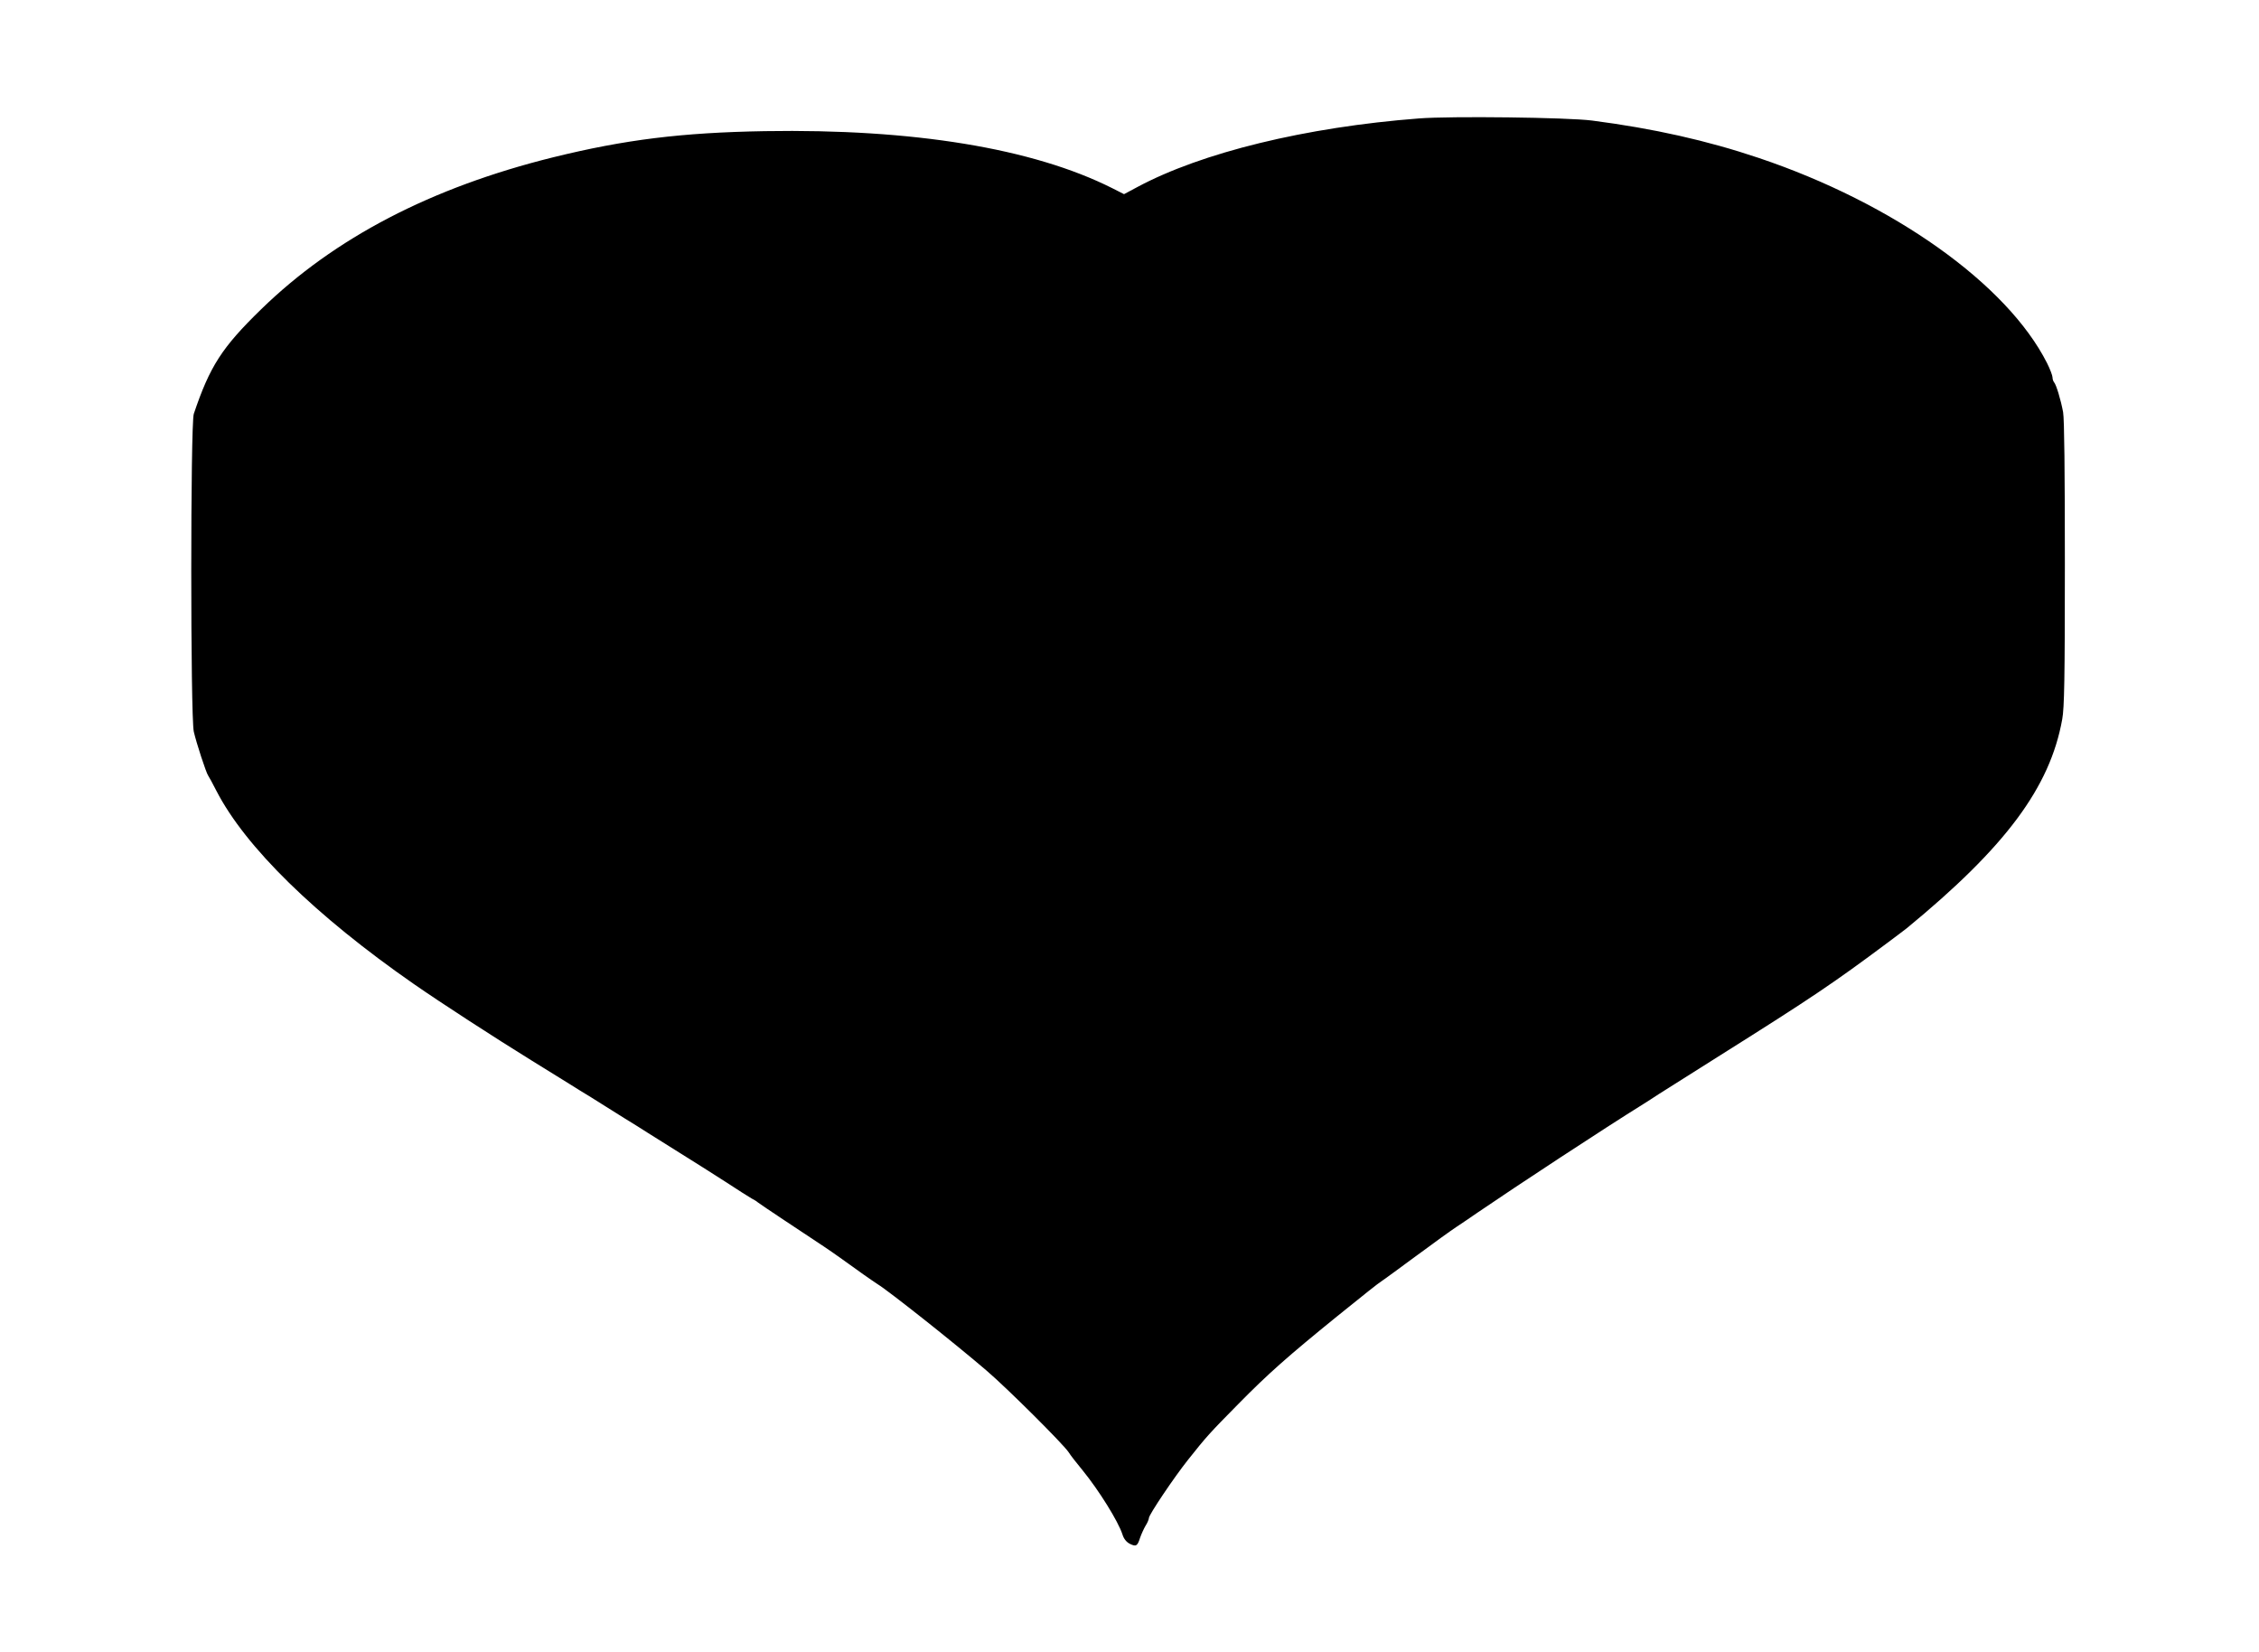
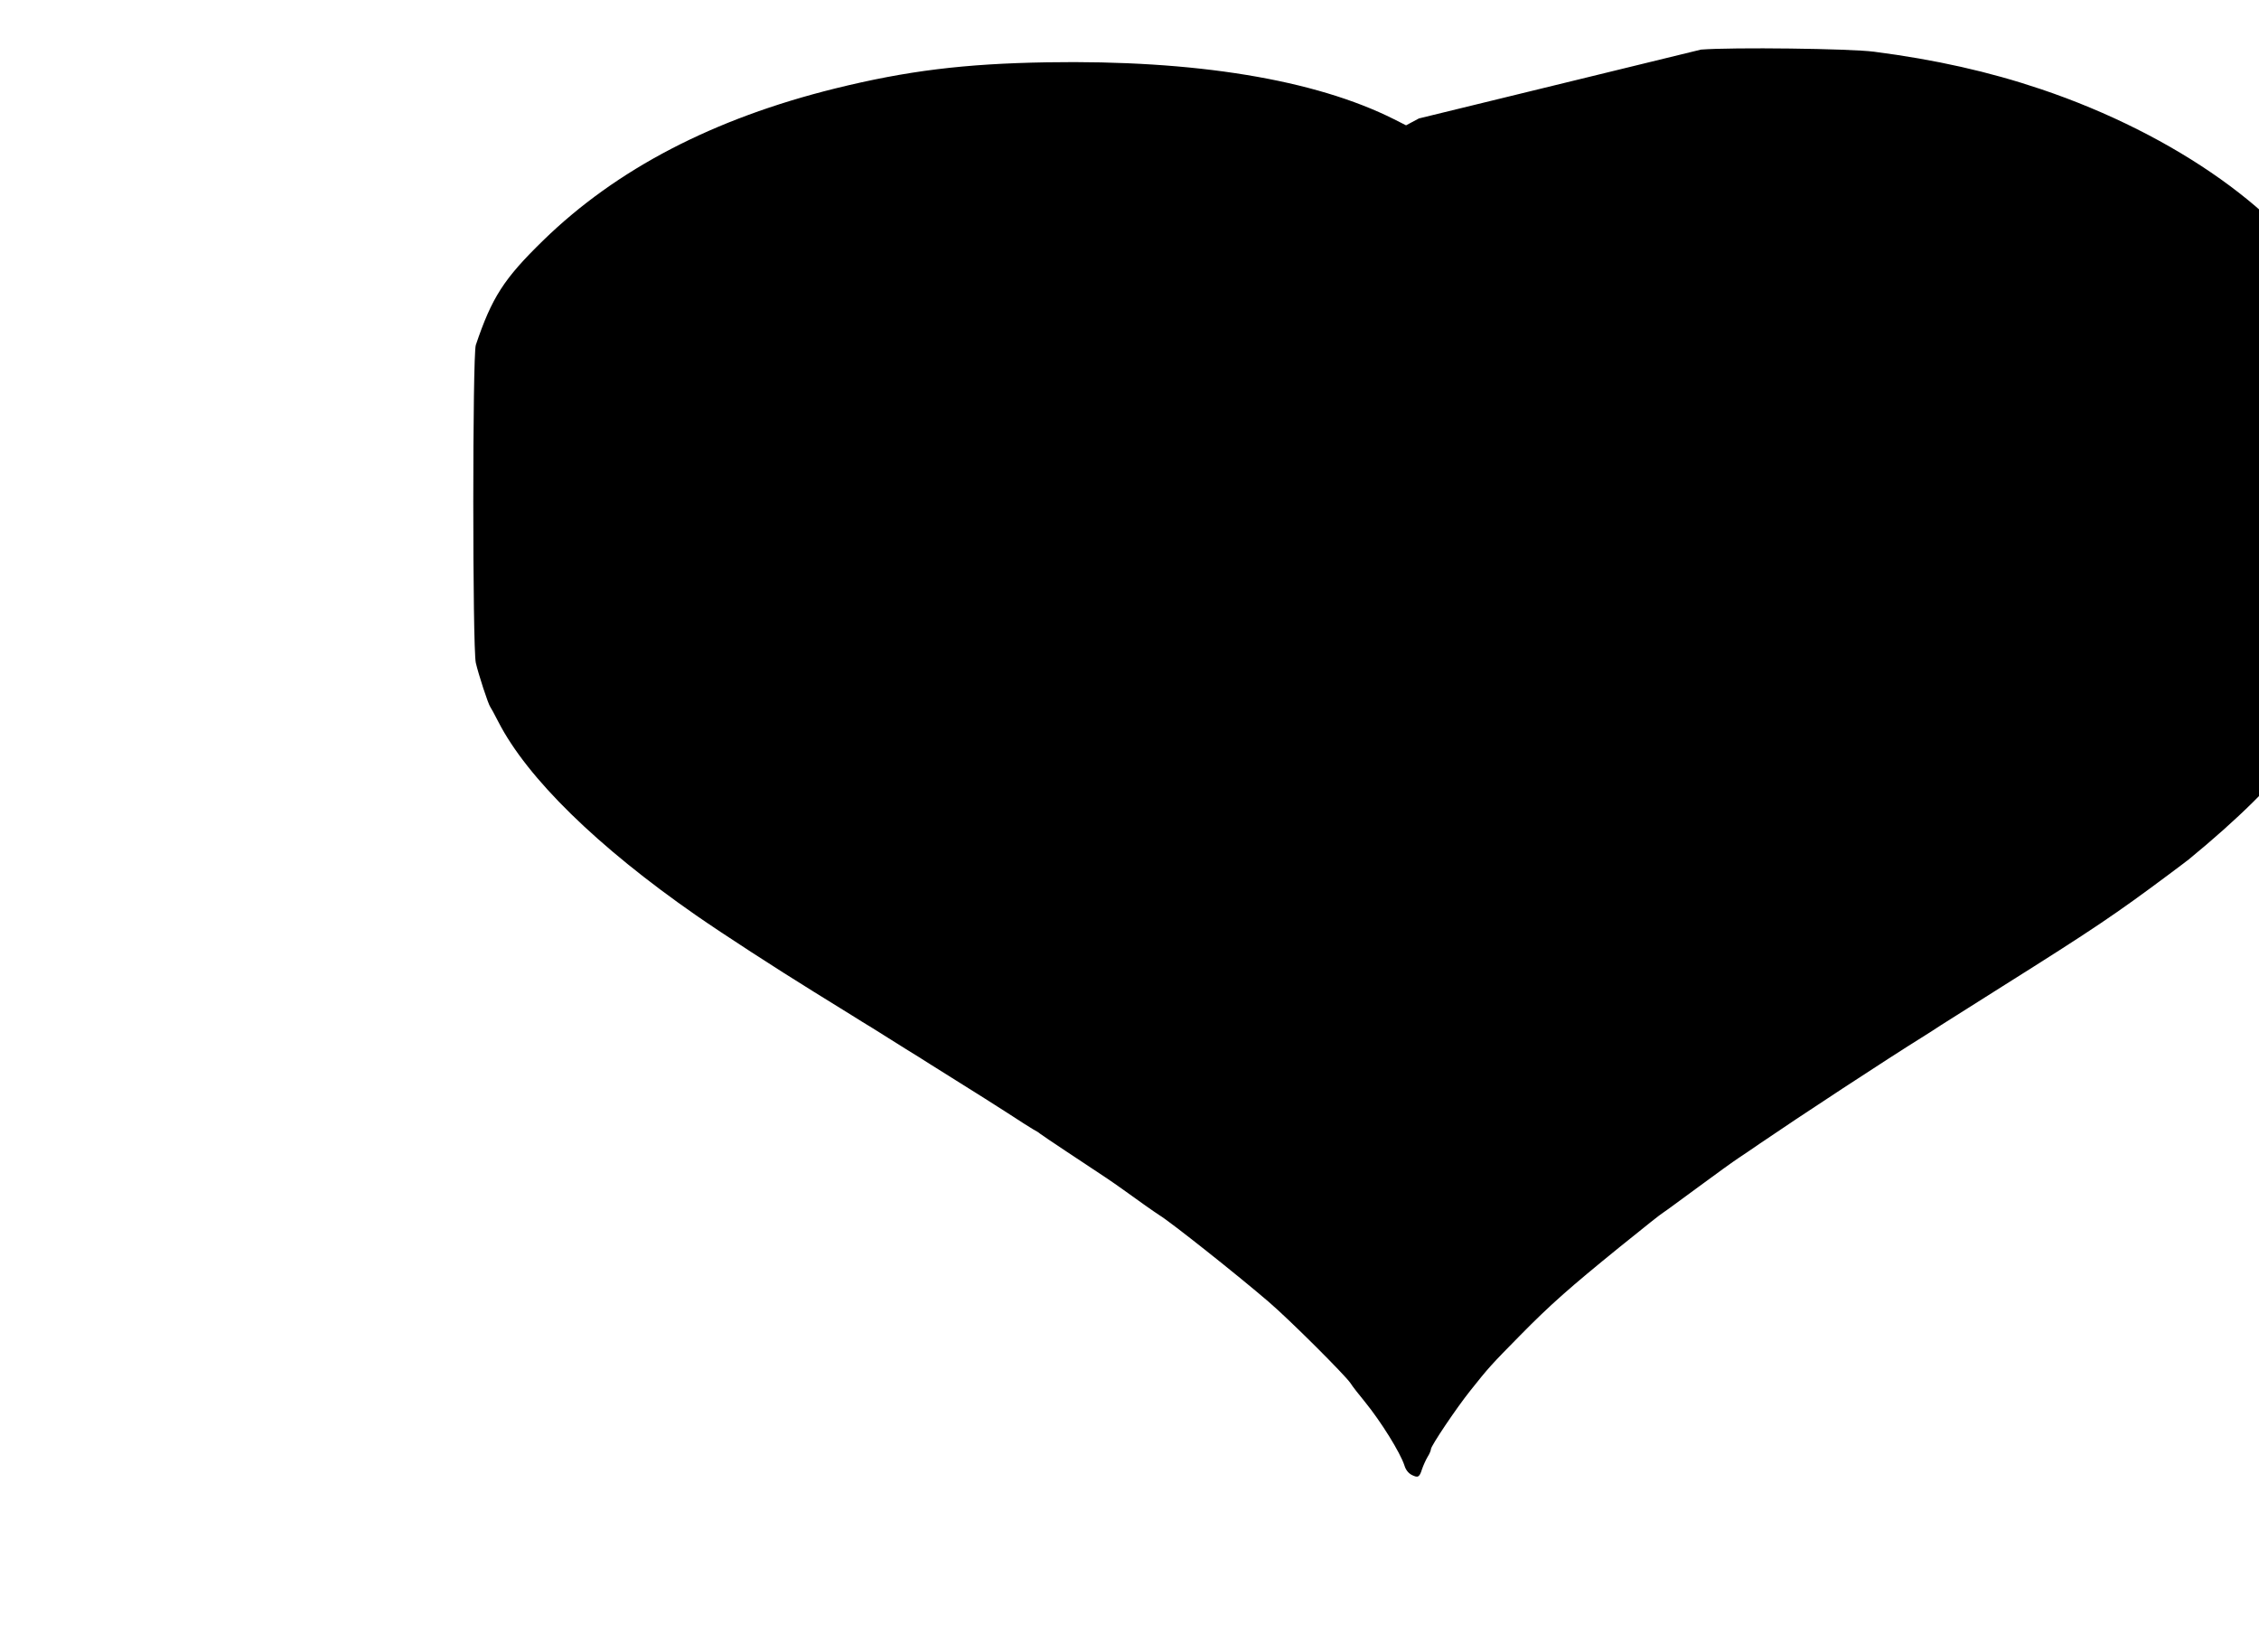
<svg xmlns="http://www.w3.org/2000/svg" version="1.0" width="1280pt" height="936pt" viewBox="0 0 1280 936" preserveAspectRatio="xMidYMid meet">
  <g transform="translate(0,936) scale(0.1,-0.1)" fill="#000000" stroke="none">
-     <path d="M8040 8689 c-640 -49 -1232 -193 -1598 -390 l-73 -39 -67 34 c-450 226 -1128 337 -1968 323 -471 -8 -793 -48 -1199 -148 -691 -171 -1239 -456 -1655 -861 -223 -217 -291 -323 -382 -593 -19 -58 -19 -1712 0 -1800 15 -65 70 -234 82 -250 4 -5 25 -44 46 -85 164 -319 562 -708 1119 -1095 157 -109 455 -302 670 -435 83 -51 177 -109 210 -130 33 -21 88 -55 123 -76 35 -22 74 -46 86 -54 13 -8 59 -37 102 -64 44 -26 104 -65 136 -85 31 -20 114 -72 185 -116 70 -43 184 -116 253 -160 69 -45 136 -88 149 -95 14 -7 30 -17 35 -22 6 -5 74 -51 151 -102 236 -156 248 -164 317 -213 37 -27 95 -68 130 -93 35 -25 71 -49 80 -55 64 -39 441 -338 618 -490 118 -101 431 -413 464 -461 11 -18 48 -65 81 -105 92 -113 201 -288 225 -362 7 -24 22 -43 41 -53 36 -18 44 -14 59 34 7 20 21 51 31 68 11 17 19 37 19 44 0 18 143 231 222 330 103 130 122 151 283 314 170 173 281 271 562 499 170 137 225 181 249 197 13 8 102 74 199 145 97 72 200 146 229 165 29 19 82 55 118 80 221 151 722 480 938 614 19 12 60 38 90 58 30 19 188 119 350 221 517 325 641 409 944 635 49 36 98 74 110 83 560 460 812 798 881 1184 12 65 15 229 15 880 0 524 -3 821 -10 860 -13 70 -39 156 -51 169 -5 6 -9 18 -9 28 0 10 -14 47 -31 81 -226 447 -869 905 -1633 1162 -294 99 -597 167 -945 212 -138 18 -802 26 -981 12z" />
+     <path d="M8040 8689 l-73 -39 -67 34 c-450 226 -1128 337 -1968 323 -471 -8 -793 -48 -1199 -148 -691 -171 -1239 -456 -1655 -861 -223 -217 -291 -323 -382 -593 -19 -58 -19 -1712 0 -1800 15 -65 70 -234 82 -250 4 -5 25 -44 46 -85 164 -319 562 -708 1119 -1095 157 -109 455 -302 670 -435 83 -51 177 -109 210 -130 33 -21 88 -55 123 -76 35 -22 74 -46 86 -54 13 -8 59 -37 102 -64 44 -26 104 -65 136 -85 31 -20 114 -72 185 -116 70 -43 184 -116 253 -160 69 -45 136 -88 149 -95 14 -7 30 -17 35 -22 6 -5 74 -51 151 -102 236 -156 248 -164 317 -213 37 -27 95 -68 130 -93 35 -25 71 -49 80 -55 64 -39 441 -338 618 -490 118 -101 431 -413 464 -461 11 -18 48 -65 81 -105 92 -113 201 -288 225 -362 7 -24 22 -43 41 -53 36 -18 44 -14 59 34 7 20 21 51 31 68 11 17 19 37 19 44 0 18 143 231 222 330 103 130 122 151 283 314 170 173 281 271 562 499 170 137 225 181 249 197 13 8 102 74 199 145 97 72 200 146 229 165 29 19 82 55 118 80 221 151 722 480 938 614 19 12 60 38 90 58 30 19 188 119 350 221 517 325 641 409 944 635 49 36 98 74 110 83 560 460 812 798 881 1184 12 65 15 229 15 880 0 524 -3 821 -10 860 -13 70 -39 156 -51 169 -5 6 -9 18 -9 28 0 10 -14 47 -31 81 -226 447 -869 905 -1633 1162 -294 99 -597 167 -945 212 -138 18 -802 26 -981 12z" />
  </g>
</svg>